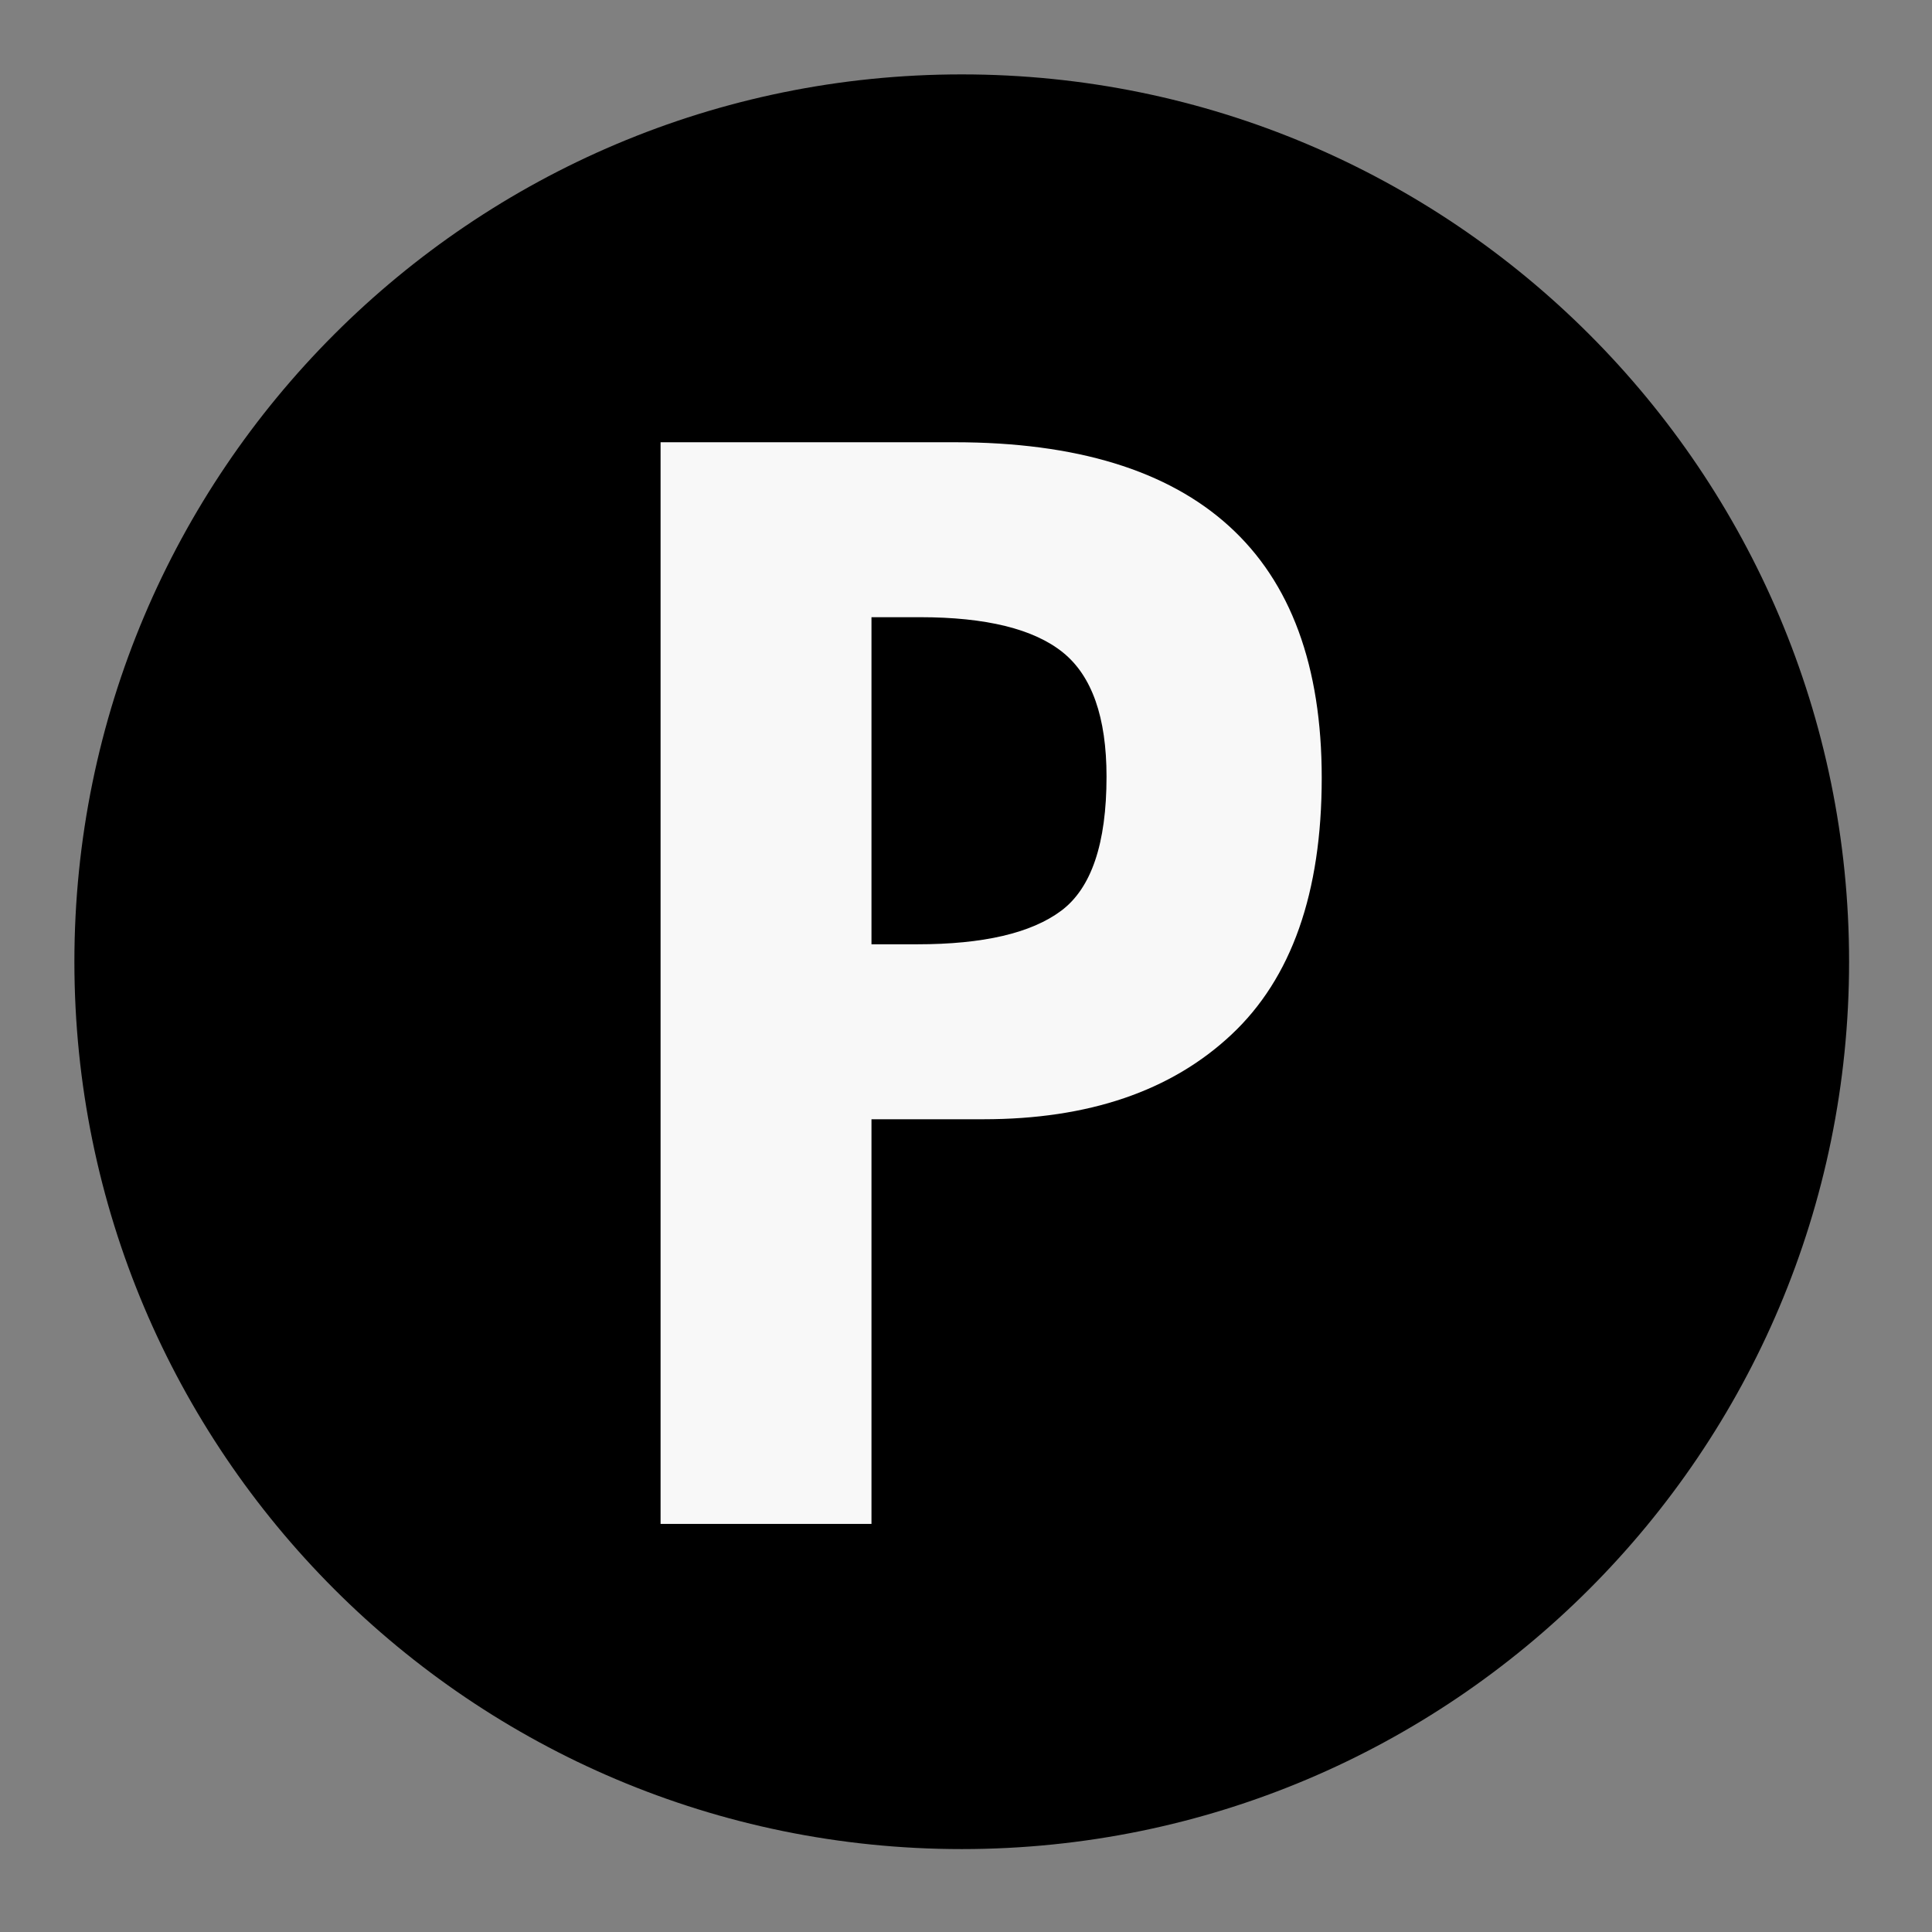
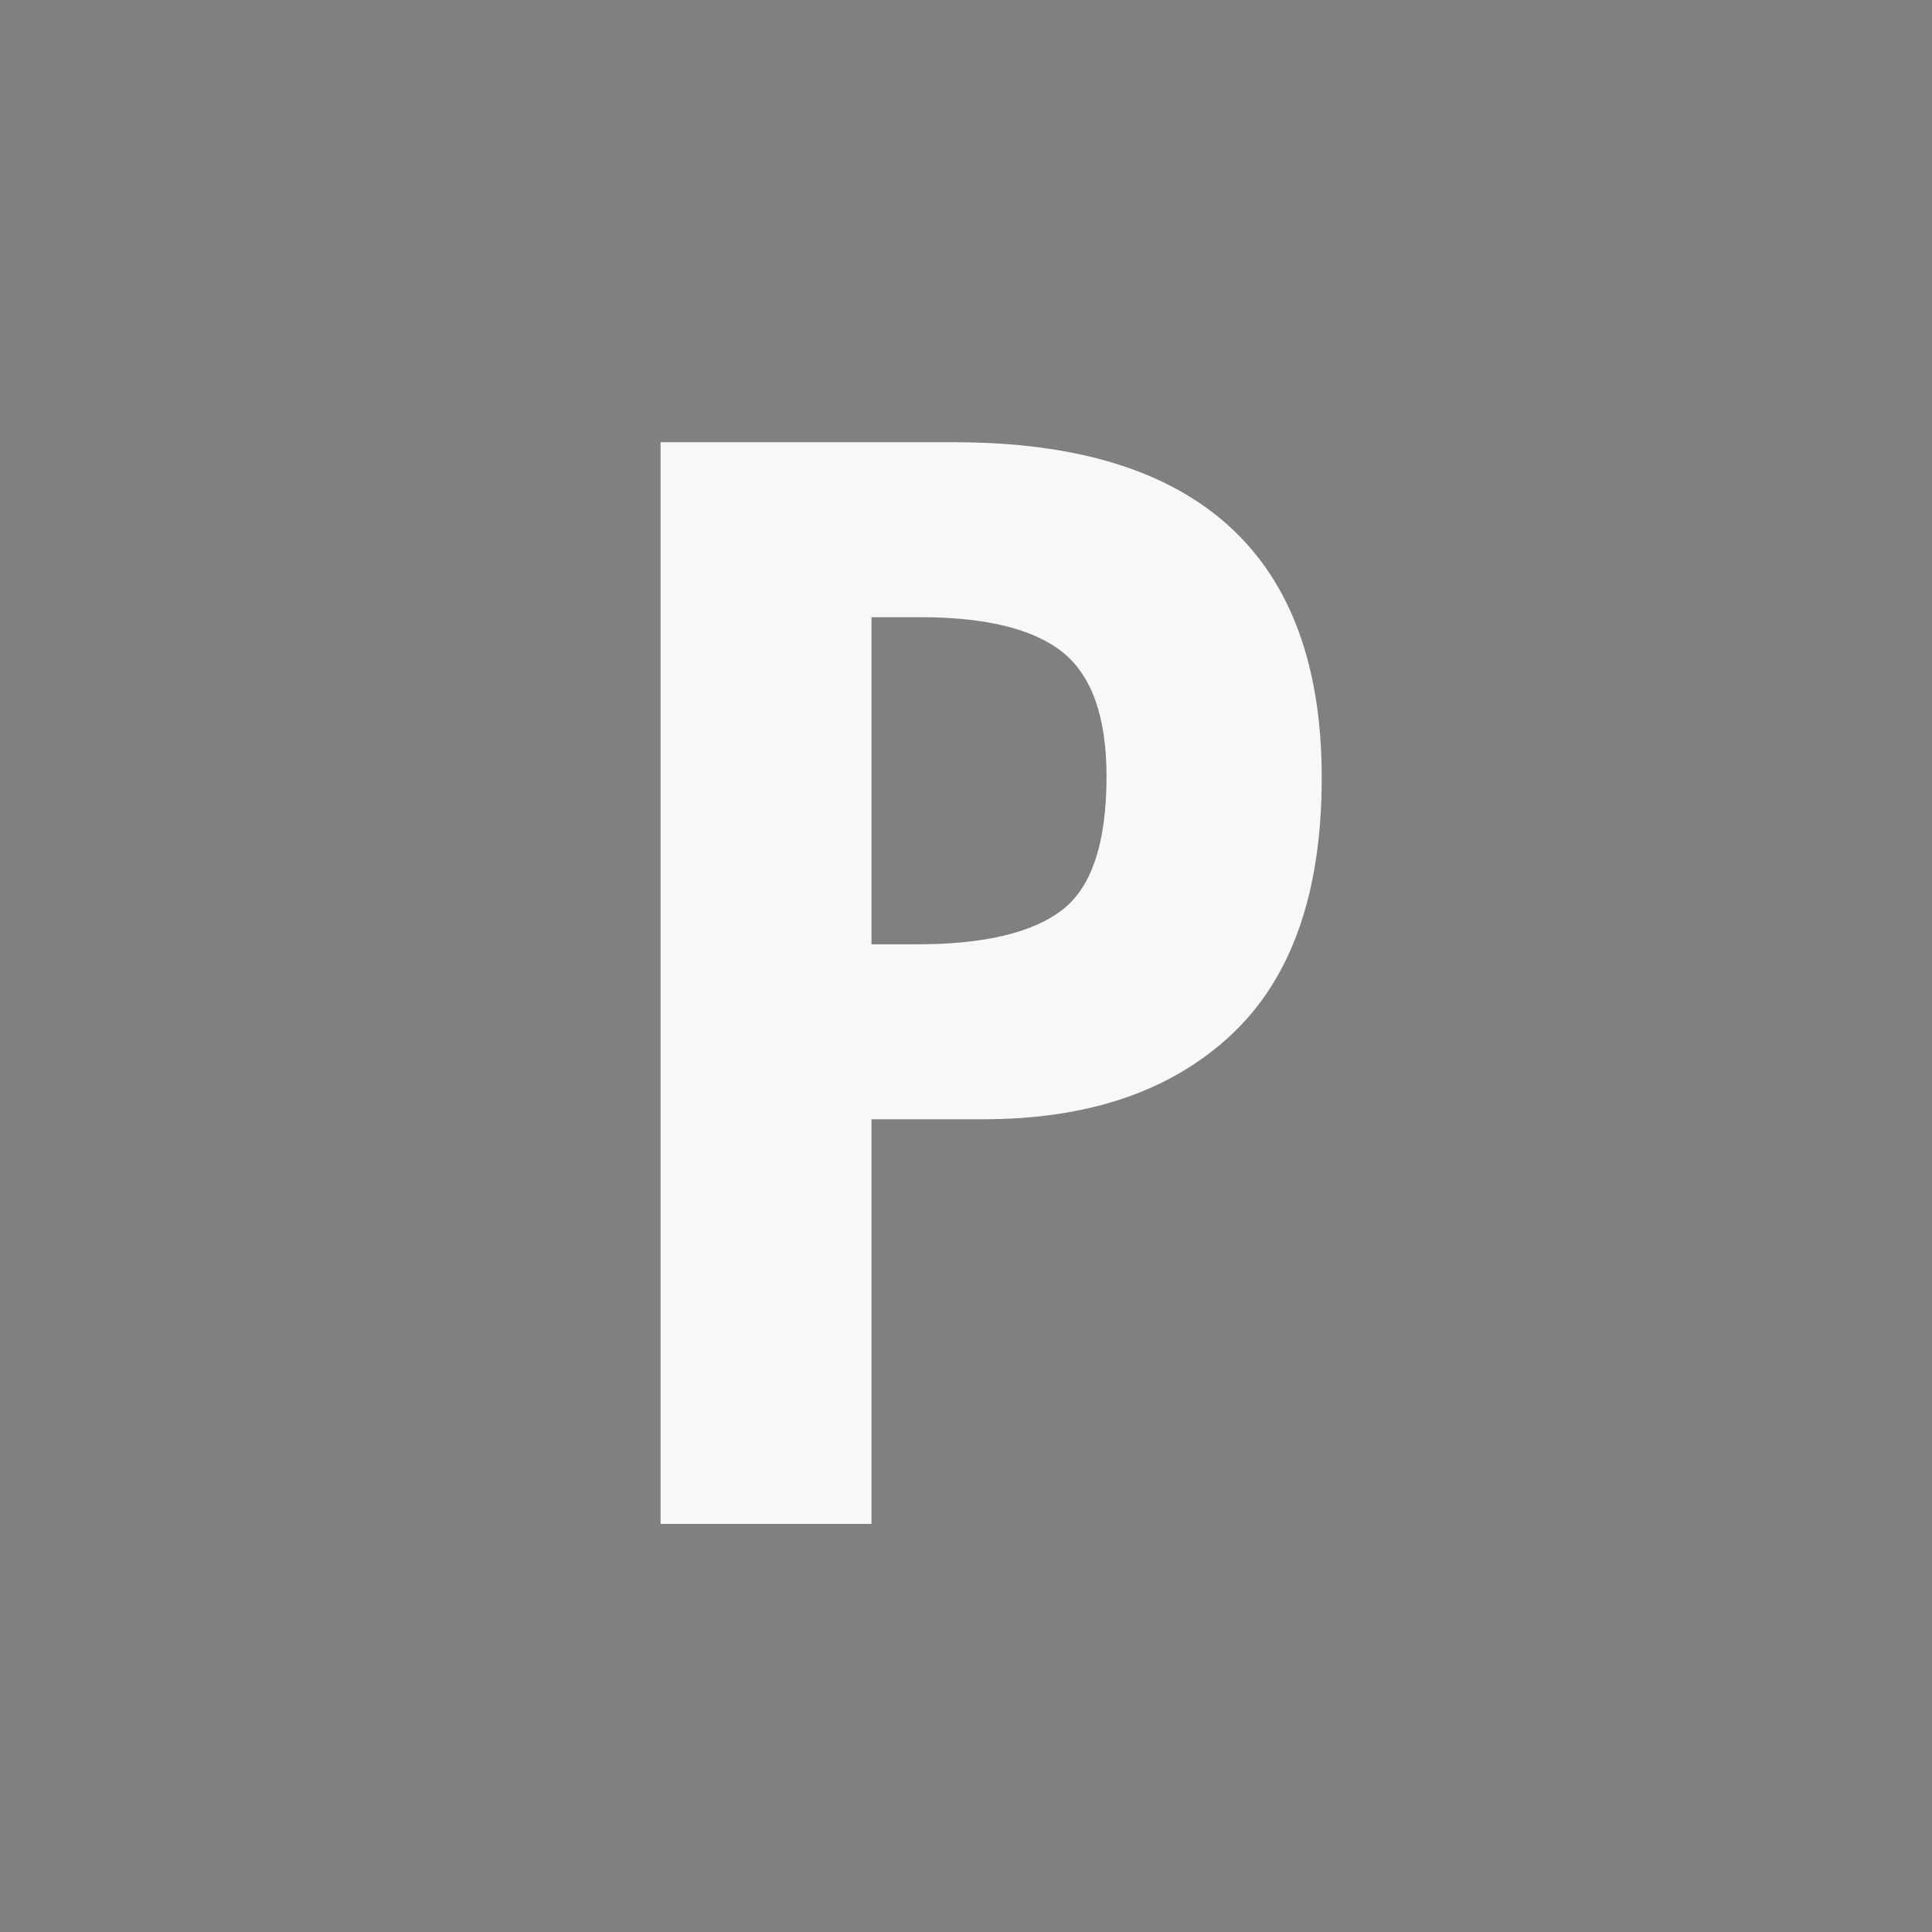
<svg xmlns="http://www.w3.org/2000/svg" data-bbox="4.332 4.332 103.34 103.34" height="150" viewBox="0 0 112.5 112.5" width="150" data-type="tint">
  <rect x="0" y="0" width="112.5" height="112.5" fill="#808080" stroke="none" />
  <g>
    <defs>
      <clipPath id="2a92313c-0a77-4202-b1c4-5c5b24815c86">
        <path d="M4.332 4.332h103.34v103.34H4.332Zm0 0" />
      </clipPath>
      <clipPath id="441afe84-f364-4d25-856a-e34dd6ceb6ff">
-         <path d="M56 4.332C27.465 4.332 4.332 27.465 4.332 56c0 28.54 23.133 51.672 51.668 51.672 28.54 0 51.672-23.133 51.672-51.672 0-28.535-23.133-51.668-51.672-51.668m0 0" />
-       </clipPath>
+         </clipPath>
    </defs>
    <g clip-path="url(#2a92313c-0a77-4202-b1c4-5c5b24815c86)">
      <g clip-path="url(#441afe84-f364-4d25-856a-e34dd6ceb6ff)">
        <path d="M4.332 4.332h103.34v103.34H4.332Zm0 0" />
      </g>
    </g>
    <path d="M55.59 25.752q10.605.002 15.984 4.89 5.39 4.894 5.39 14.657-.002 10.03-5.265 14.953-5.25 4.921-14.437 4.922h-6.516v23.562H38.465V25.752Zm-4.844 29.234h2.672c3.832 0 6.625-.648 8.375-1.953 1.758-1.313 2.64-3.914 2.64-7.813q-.002-5.184-2.547-7.234-2.547-2.046-8.312-2.047h-2.828Zm0 0" fill="#f8f8f8" />
  </g>
</svg>